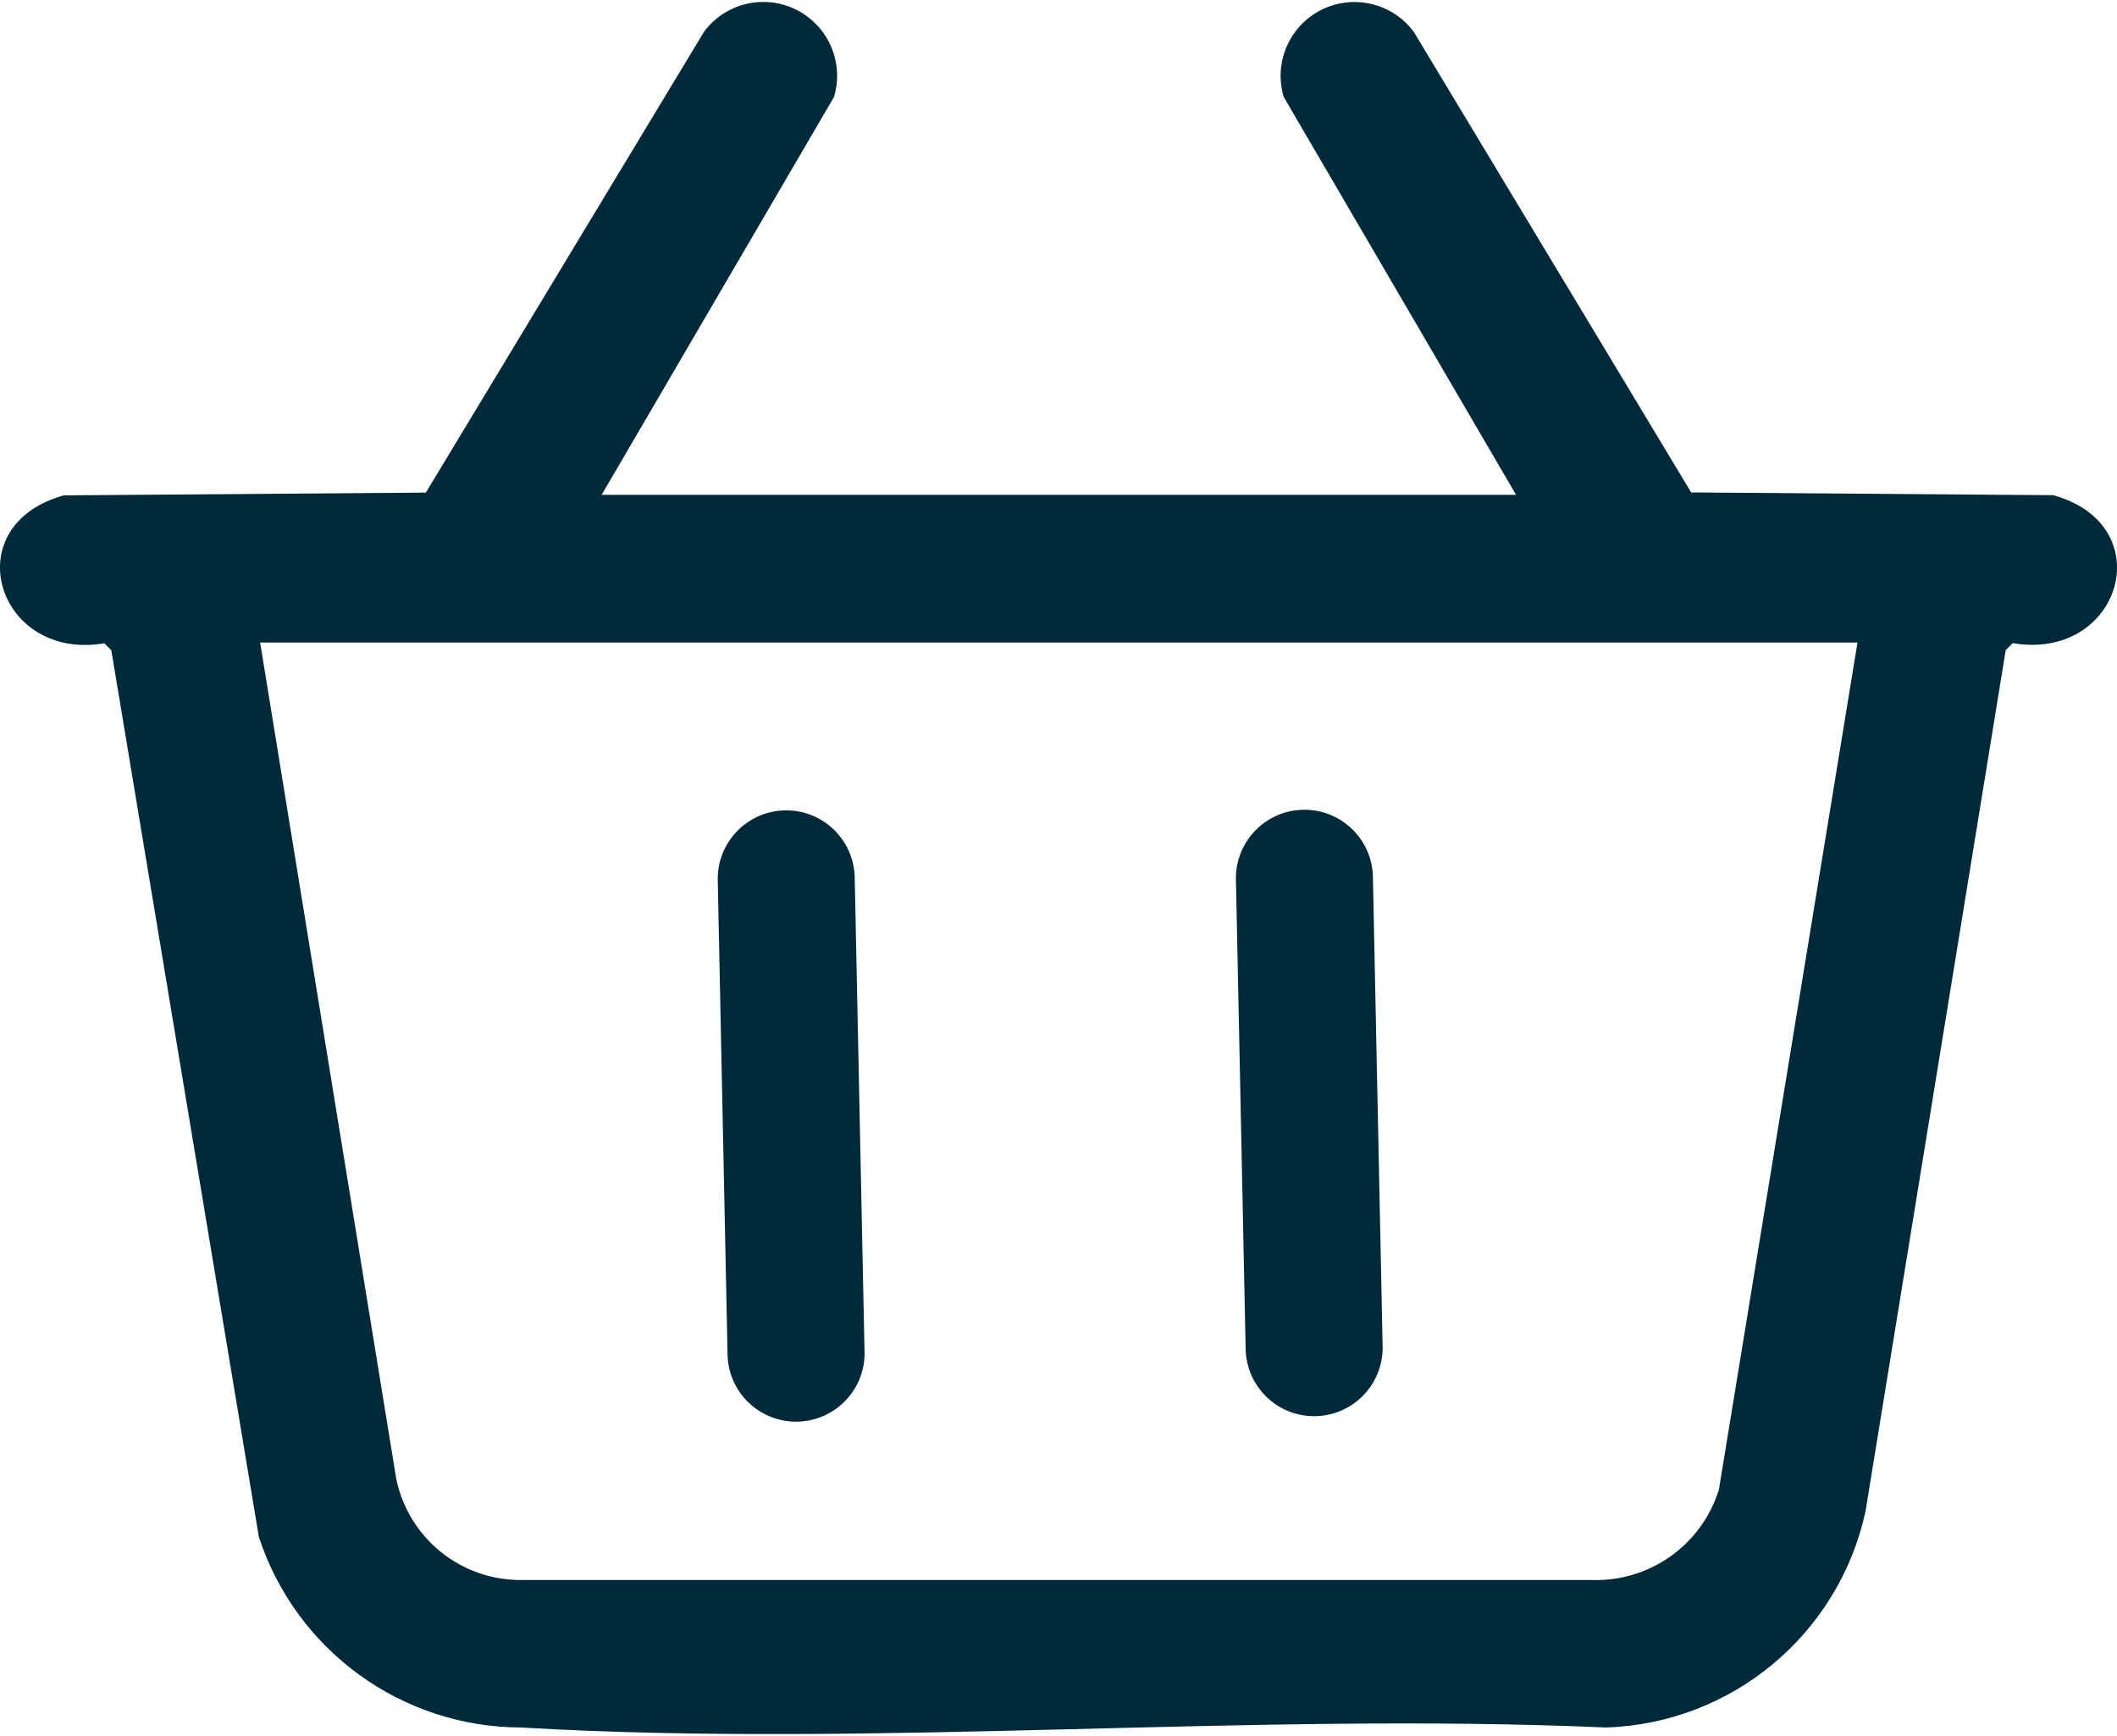
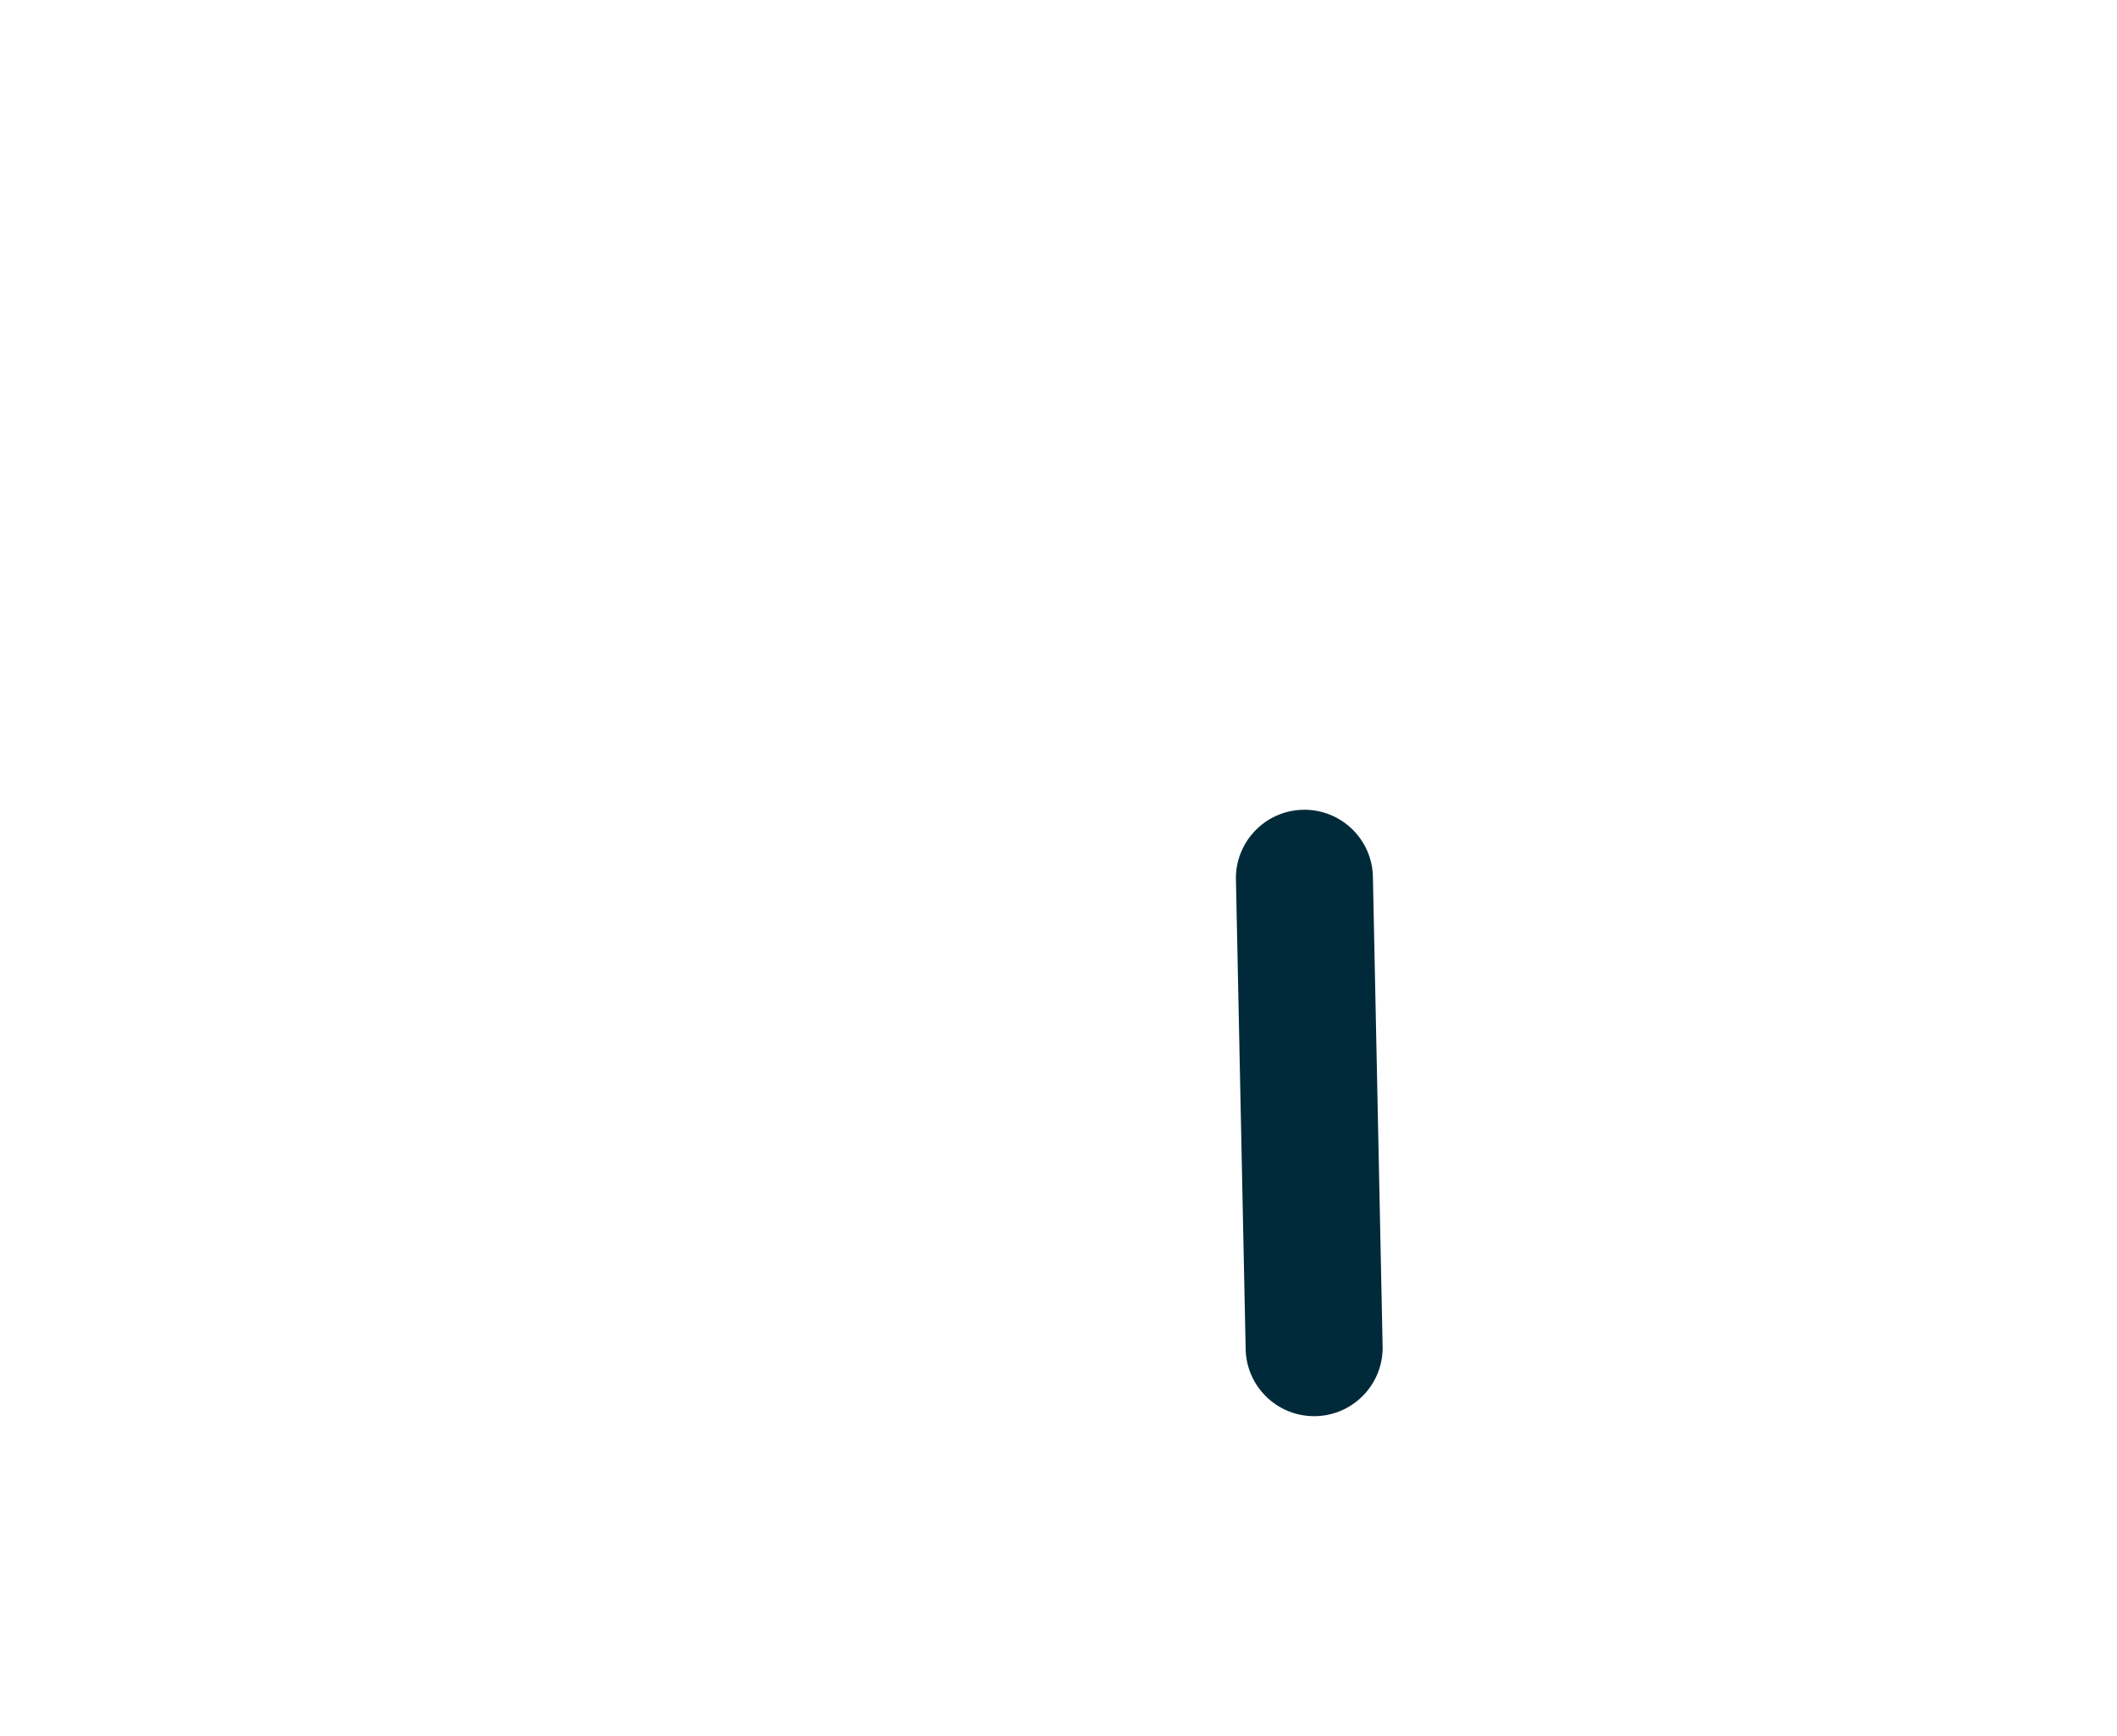
<svg xmlns="http://www.w3.org/2000/svg" id="Layer_1" version="1.1" viewBox="0 0 50 41.001">
  <defs>
    <style>
      .st0 {
        fill: #002a3a;
      }
    </style>
  </defs>
  <g id="Group_5">
-     <path id="Path_15" class="st0" d="M14.213,11.686h21.593l-5.488-9.399c-.273-.924.254-1.895,1.178-2.168.699-.207,1.453.043,1.891.626l6.556,10.885,8.55.065c2.565.71,1.597,3.928-.957,3.494l-.164.164-3.312,20.343c-.632,2.905-3.158,5.008-6.129,5.103-8.419-.37-17.261.491-25.631,0-2.817-.008-5.311-1.823-6.186-4.501L2.629,15.357l-.164-.164c-2.542.43-3.532-2.782-.957-3.494l8.55-.065L16.631.745c.578-.771,1.671-.928,2.442-.351.585.438.835,1.194.626,1.894l-5.488,9.397ZM43.871,15.175H6.144l3.213,19.742c.284,1.4,1.517,2.404,2.946,2.399h25.307c1.362.039,2.584-.834,2.988-2.136l3.273-20.006Z" />
-     <path id="Path_16" class="st0" d="M18.536,19.139c-.893.019-1.602.758-1.584,1.651l.231,11.162c-.003.894.719,1.621,1.613,1.624.894.003,1.621-.719,1.624-1.613,0-.026,0-.052-.002-.078l-.231-11.162c-.019-.893-.758-1.603-1.651-1.584" />
    <path id="Path_17" class="st0" d="M32.425,20.671c-.04-.893-.796-1.585-1.689-1.545-.863.039-1.543.748-1.546,1.612l.231,11.162c.04.893.796,1.585,1.689,1.545.863-.039,1.543-.748,1.546-1.612l-.231-11.162Z" />
  </g>
</svg>